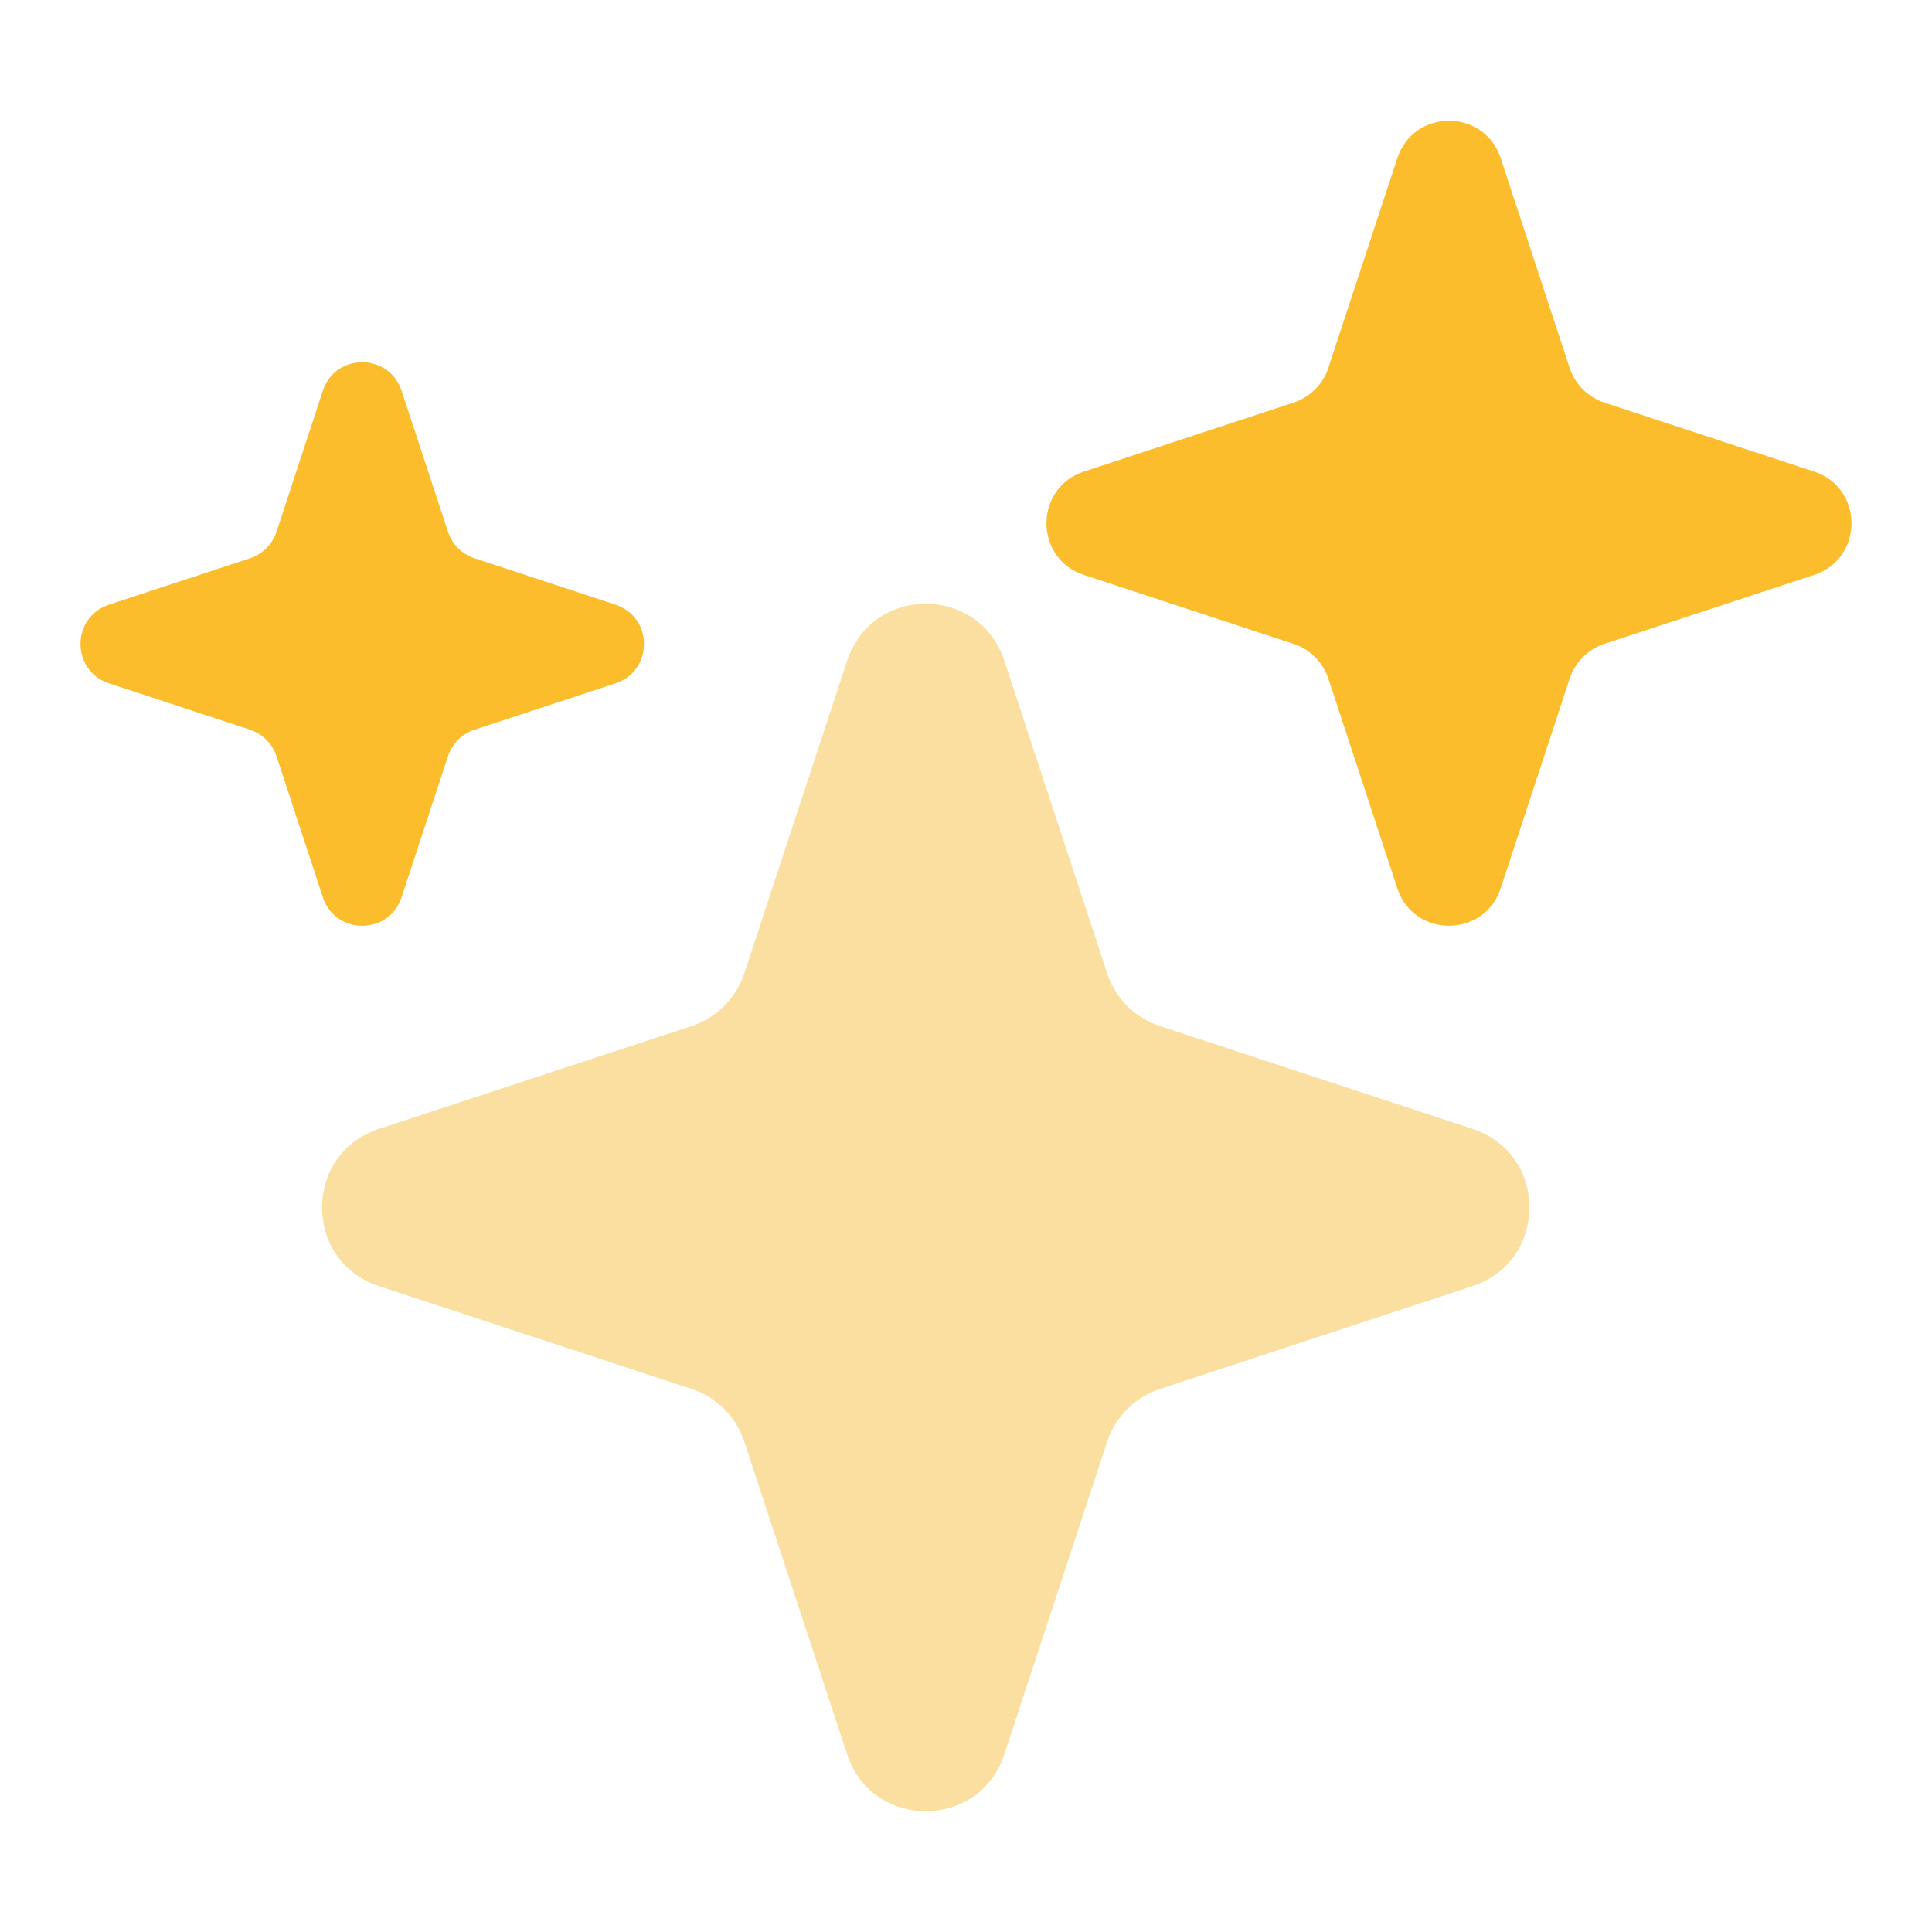
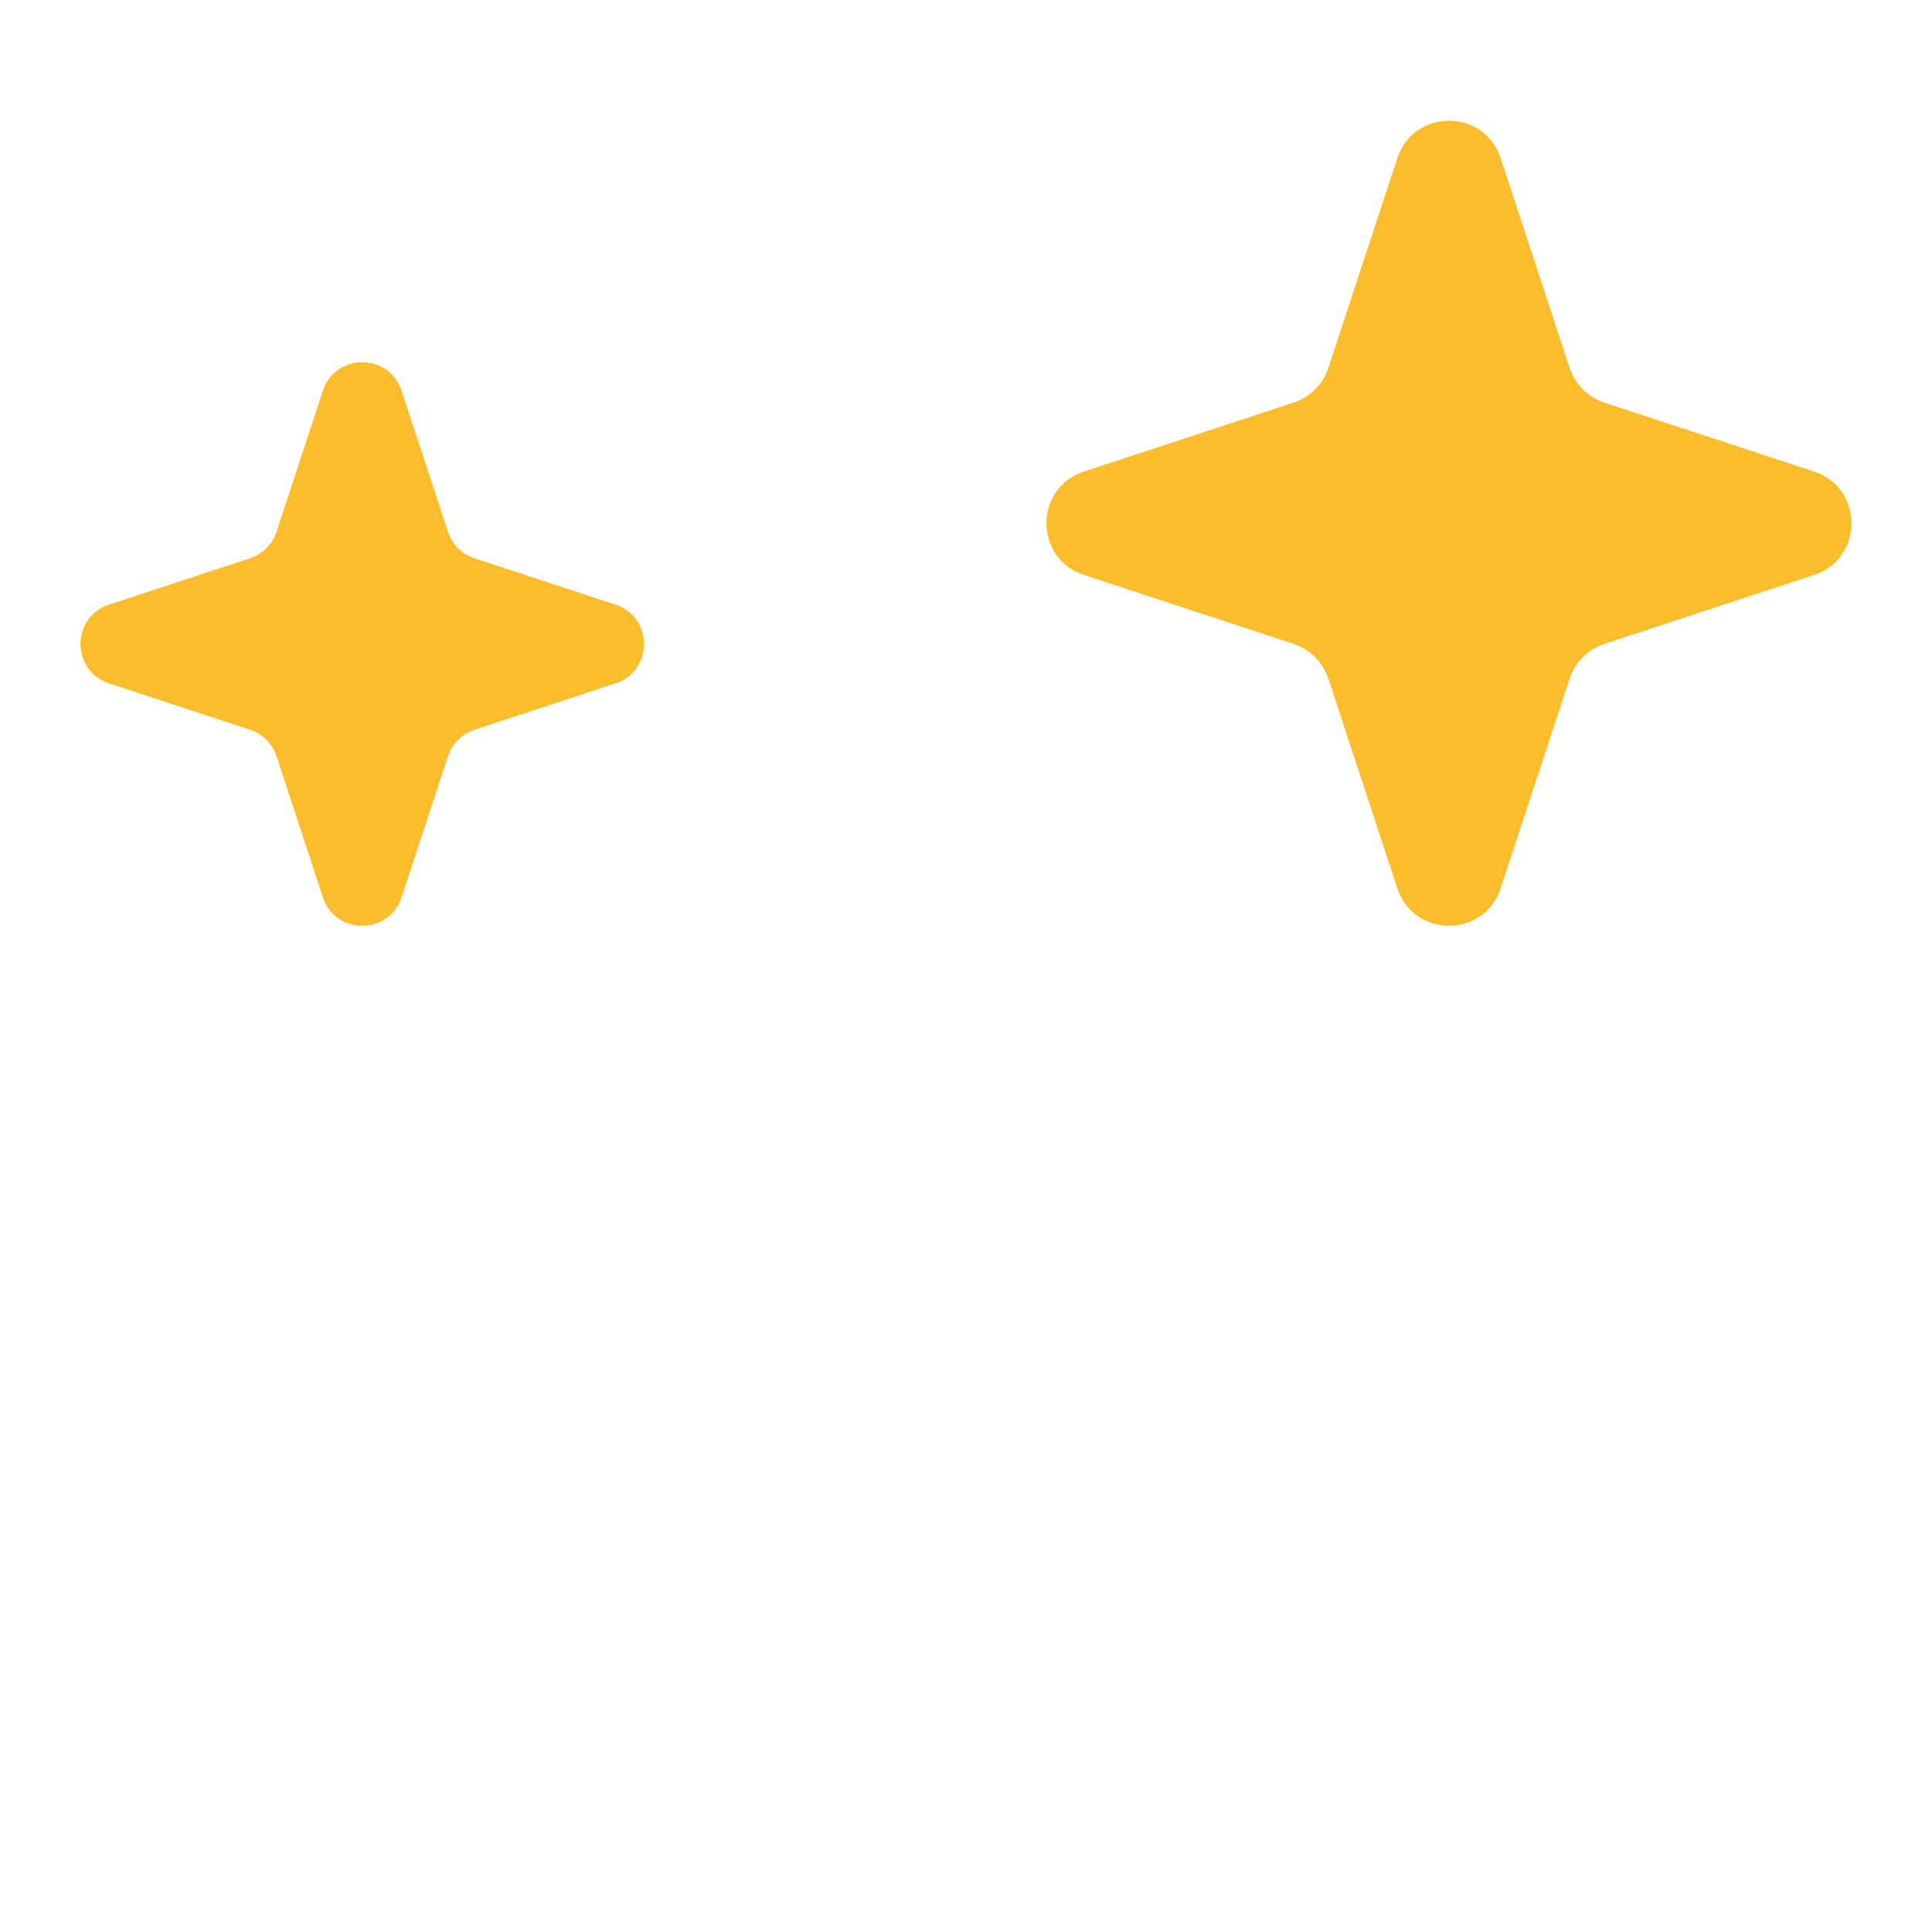
<svg xmlns="http://www.w3.org/2000/svg" width="36" height="36" viewBox="0 0 36 36" fill="none">
-   <path d="M18.714 32.69C18.249 34.103 16.25 34.103 15.786 32.69L13.869 26.863C13.716 26.398 13.352 26.034 12.887 25.881L7.06 23.964C5.647 23.499 5.647 21.501 7.06 21.036L12.887 19.119C13.352 18.966 13.716 18.602 13.869 18.137L15.786 12.31C16.25 10.897 18.249 10.897 18.714 12.31L20.63 18.137C20.783 18.602 21.148 18.966 21.613 19.119L27.44 21.036C28.853 21.501 28.853 23.499 27.44 23.964L21.613 25.881C21.148 26.034 20.783 26.398 20.63 26.863L18.714 32.69Z" fill="#FADFA0" />
  <path d="M27.963 16.553C27.657 17.482 26.343 17.482 26.037 16.553L24.752 12.645C24.651 12.339 24.411 12.099 24.105 11.998L20.197 10.713C19.267 10.407 19.267 9.093 20.197 8.787L24.105 7.502C24.411 7.401 24.651 7.161 24.752 6.855L26.037 2.947C26.343 2.018 27.657 2.018 27.963 2.947L29.248 6.855C29.349 7.161 29.589 7.401 29.894 7.502L33.803 8.787C34.732 9.093 34.732 10.407 33.803 10.713L29.894 11.998C29.589 12.099 29.349 12.339 29.248 12.645L27.963 16.553Z" fill="#FBBD2C" />
  <path d="M7.483 16.719C7.251 17.427 6.249 17.427 6.016 16.719L5.152 14.09C5.075 13.857 4.892 13.675 4.66 13.598L2.031 12.733C1.323 12.501 1.323 11.499 2.031 11.267L4.66 10.402C4.892 10.325 5.075 10.143 5.152 9.91L6.016 7.281C6.249 6.573 7.251 6.573 7.483 7.281L8.348 9.91C8.424 10.143 8.607 10.325 8.84 10.402L11.469 11.267C12.177 11.499 12.177 12.501 11.469 12.733L8.84 13.598C8.607 13.675 8.424 13.857 8.348 14.09L7.483 16.719Z" fill="#FBBD2C" />
</svg>